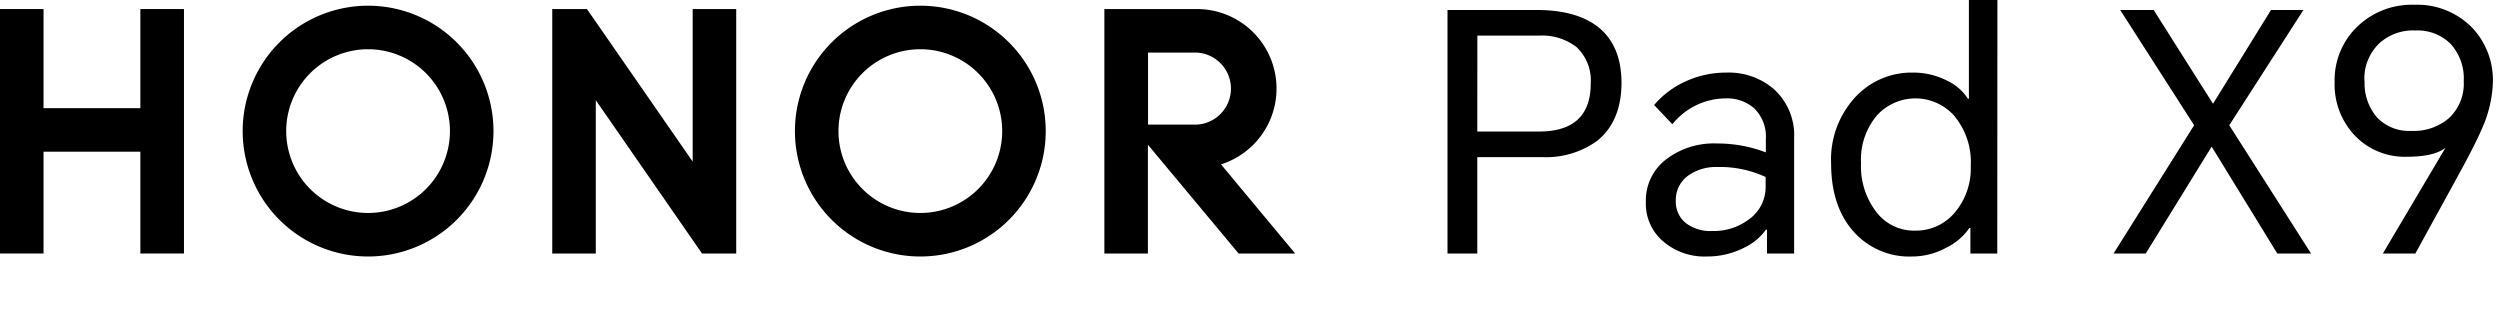
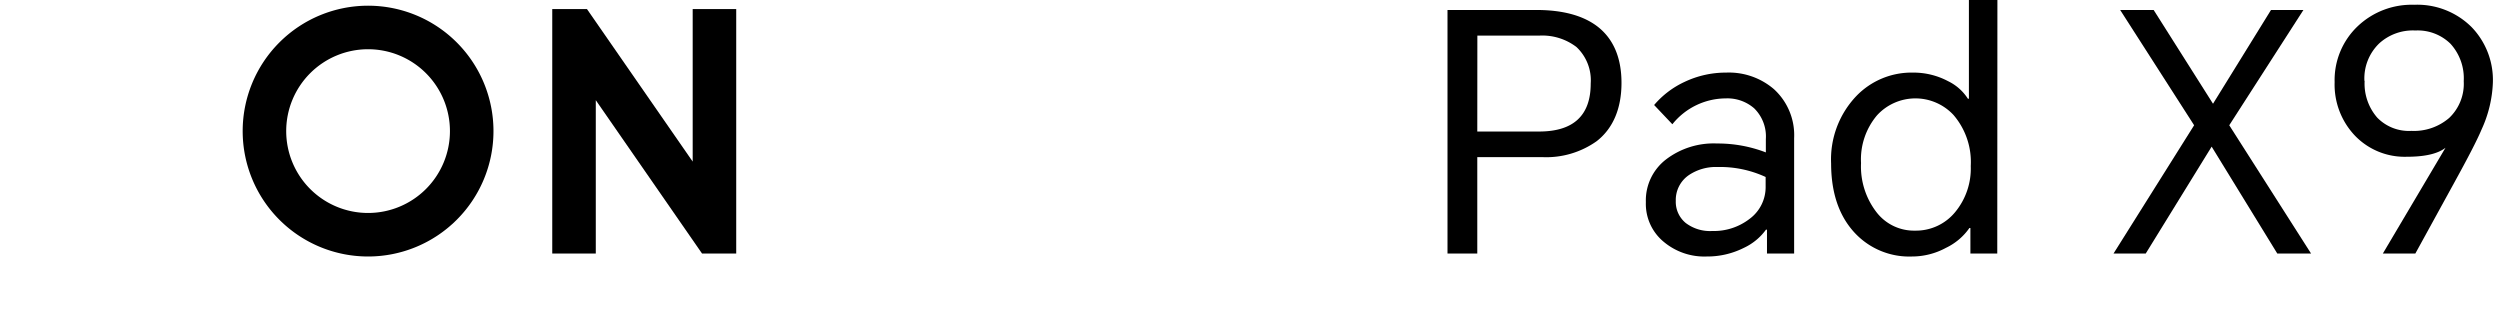
<svg xmlns="http://www.w3.org/2000/svg" viewBox="0 0 350.88 44">
  <defs>
    <style>.cls-1{fill:#fff;fill-opacity:0;}</style>
  </defs>
  <g id="图层_2" data-name="图层 2">
    <g id="图层_1-2" data-name="图层 1">
      <rect id="矩形" class="cls-1" width="350.88" height="44" />
      <path d="M203.16,35.58V1.4h12.46q5.44,0,8.47,2.23c2.32,1.73,3.49,4.42,3.49,8s-1.17,6.39-3.49,8.19a12.21,12.21,0,0,1-7.68,2.23h-9.07V35.58Zm4.18-17.12H216q7.26,0,7.26-6.74a6.41,6.41,0,0,0-2-5.12A7.9,7.9,0,0,0,216,5h-8.65Z" />
      <path d="M242.27,10.19a9.69,9.69,0,0,1,6.7,2.32,8.73,8.73,0,0,1,2.84,6.88V35.58H248V32.23h-.14a8,8,0,0,1-3.11,2.56A11.41,11.41,0,0,1,239.53,36a8.86,8.86,0,0,1-5.95-2A6.9,6.9,0,0,1,231,28.37a7.25,7.25,0,0,1,2.84-6A11,11,0,0,1,241,20.14a18.75,18.75,0,0,1,6.84,1.25V19.53a5.54,5.54,0,0,0-1.63-4.32,5.72,5.72,0,0,0-4-1.4,9.65,9.65,0,0,0-7.49,3.63l-2.56-2.7a12.51,12.51,0,0,1,4.28-3.25A13.49,13.49,0,0,1,242.27,10.19Zm-7.07,18a3.84,3.84,0,0,0,1.4,3.11,5.64,5.64,0,0,0,3.72,1.12,8.18,8.18,0,0,0,5.21-1.68,5.54,5.54,0,0,0,2.28-4.6v-1.3a15.27,15.27,0,0,0-6.75-1.4,6.79,6.79,0,0,0-4,1.12A4.22,4.22,0,0,0,235.2,28.19Z" />
      <path d="M280.32,35.58h-3.77V32h-.14a8.43,8.43,0,0,1-3.3,2.79A10,10,0,0,1,268.37,36a10.45,10.45,0,0,1-8-3.26Q257,29.17,257,22.93a12.88,12.88,0,0,1,3.53-9.44,10.75,10.75,0,0,1,8-3.3,10.33,10.33,0,0,1,4.88,1.2,6.81,6.81,0,0,1,2.79,2.47h.14V0h4ZM261.2,22.88a10.5,10.5,0,0,0,2.19,6.93,6.64,6.64,0,0,0,5.39,2.56,7.11,7.11,0,0,0,5.63-2.6,9.6,9.6,0,0,0,2.19-6.47,10.13,10.13,0,0,0-2.42-7.16,7.3,7.3,0,0,0-10.74.05A9.58,9.58,0,0,0,261.2,22.88Z" />
      <path d="M296.64,35.58l11.31-18L297.57,1.4h4.7l8.33,13.16L318.74,1.4h4.55L312.88,17.58l11.48,18h-4.74l-9.21-15-9.25,15Z" />
      <path d="M339,35.58h-4.56l8.79-14.84,0,0Q341.62,22,337.81,22a9.67,9.67,0,0,1-7.26-2.93,10.4,10.4,0,0,1-2.88-7.54,10.42,10.42,0,0,1,3.25-7.86,11,11,0,0,1,7.91-3,10.8,10.8,0,0,1,8.05,3.12,10.68,10.68,0,0,1,3,7.81,17.22,17.22,0,0,1-1.58,6.56c-.65,1.55-1.93,4-3.82,7.44Zm-7.12-24.23a7.28,7.28,0,0,0,1.77,5.16,6.2,6.2,0,0,0,4.79,1.86,7.58,7.58,0,0,0,5.3-1.81,6.61,6.61,0,0,0,2.05-5.17,7.19,7.19,0,0,0-1.86-5.25A6.57,6.57,0,0,0,339,4.28a7,7,0,0,0-5.07,1.81A6.83,6.83,0,0,0,331.85,11.35Z" />
-       <polygon points="19.7 1.27 25.82 1.27 25.82 35.58 19.7 35.58 19.7 21.29 6.11 21.29 6.11 35.58 0 35.58 0 1.27 6.11 1.27 6.11 15.18 19.7 15.18 19.7 1.27" />
      <polygon points="97.22 22.68 82.38 1.27 77.51 1.27 77.51 35.58 83.62 35.58 83.62 14.06 98.53 35.58 103.33 35.58 103.33 1.27 97.22 1.27 97.22 22.68" />
-       <path d="M129.17.8a17.6,17.6,0,1,0,17.6,17.6A17.6,17.6,0,0,0,129.17.8Zm0,29.09A11.49,11.49,0,1,1,140.66,18.4,11.49,11.49,0,0,1,129.17,29.89Z" />
-       <path d="M171.37,23.07A11.16,11.16,0,0,0,168,1.27H155V35.58h6.11V20.31l12.73,15.27h7.94Zm-10.24-5.58V7.38h6.8a5.06,5.06,0,0,1,0,10.11Z" />
      <path d="M51.66.8a17.6,17.6,0,1,0,17.6,17.6A17.6,17.6,0,0,0,51.66.8Zm0,29.09A11.49,11.49,0,1,1,63.15,18.4,11.49,11.49,0,0,1,51.66,29.89Z" />
    </g>
  </g>
</svg>